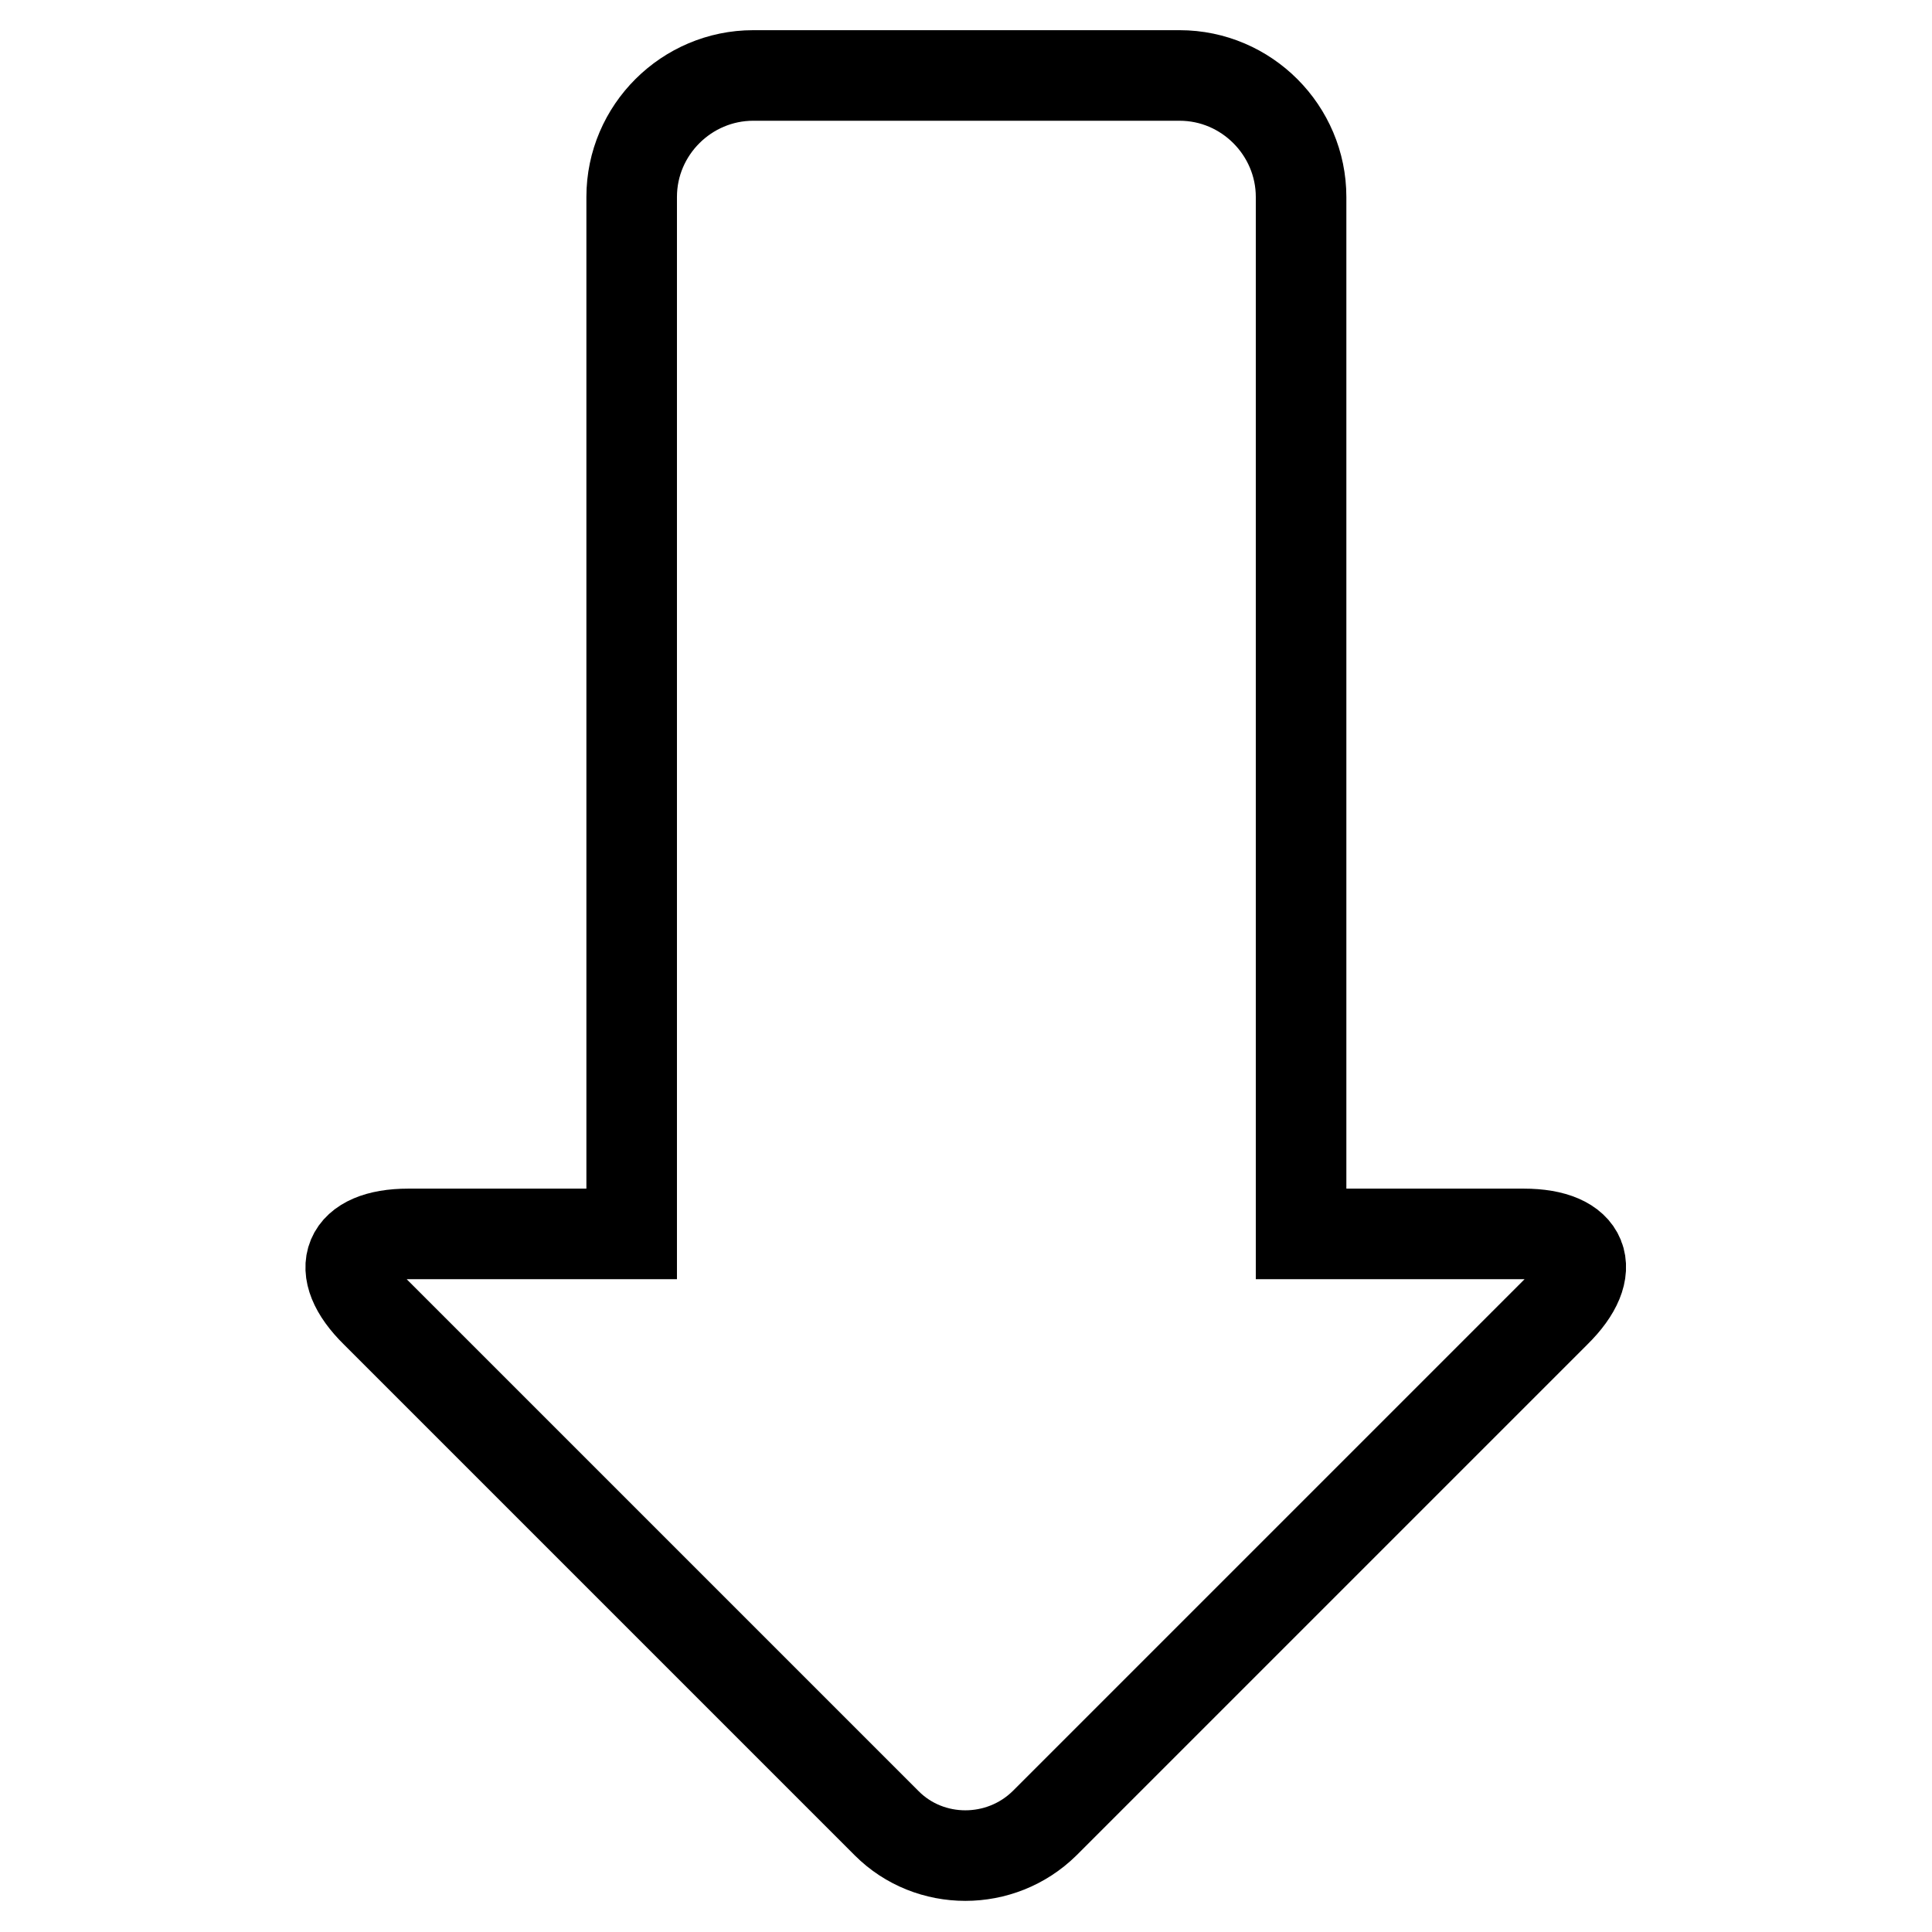
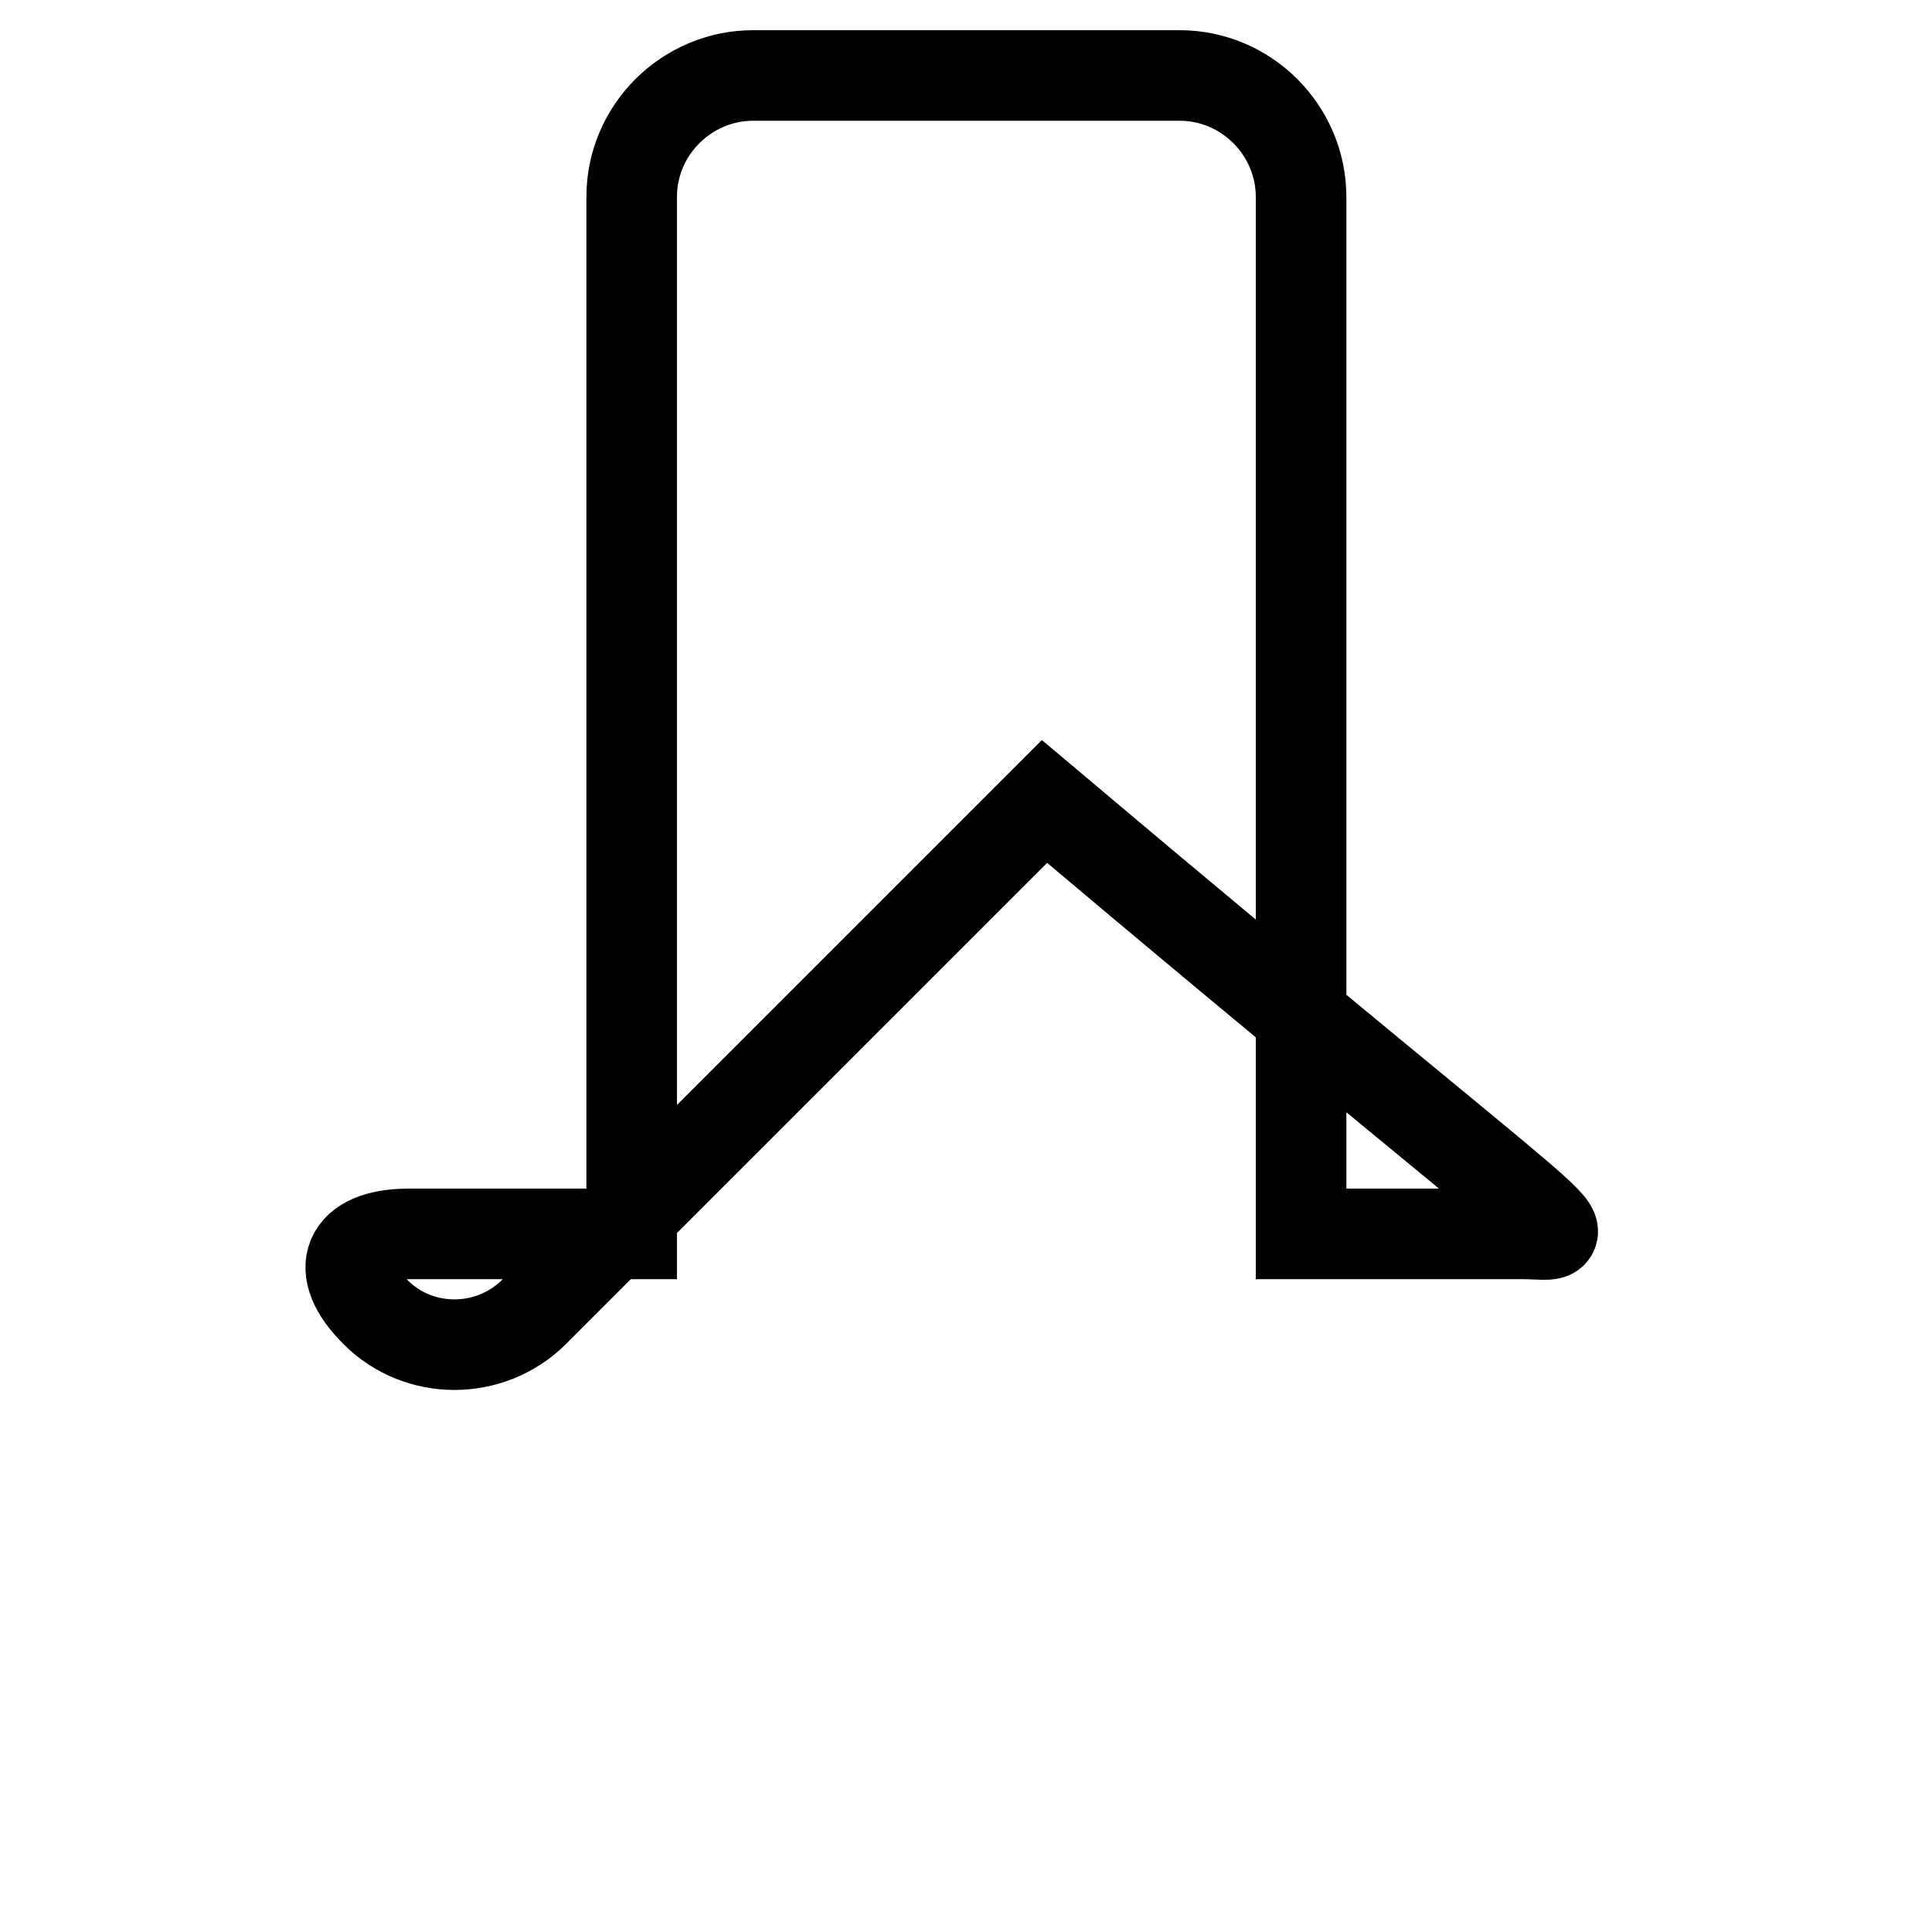
<svg xmlns="http://www.w3.org/2000/svg" version="1.1" x="0px" y="0px" viewBox="0 0 256 256" enable-background="new 0 0 256 256" xml:space="preserve">
  <g>
-     <path stroke-width="12" fill-opacity="0" stroke="#000000" d="M201.9,163.5h-29.5V26.1c0-8.8-7.2-16.1-16.1-16.1H99.8c-8.8,0-16.1,7.2-16.1,16.1v137.4H54.1 c-8.1,0-10.1,4.7-4.3,10.4l67.7,67.7c5.7,5.7,15.1,5.7,20.9,0l67.7-67.7C211.9,168.2,210,163.5,201.9,163.5z" />
+     <path stroke-width="12" fill-opacity="0" stroke="#000000" d="M201.9,163.5h-29.5V26.1c0-8.8-7.2-16.1-16.1-16.1H99.8c-8.8,0-16.1,7.2-16.1,16.1v137.4H54.1 c-8.1,0-10.1,4.7-4.3,10.4c5.7,5.7,15.1,5.7,20.9,0l67.7-67.7C211.9,168.2,210,163.5,201.9,163.5z" />
  </g>
</svg>